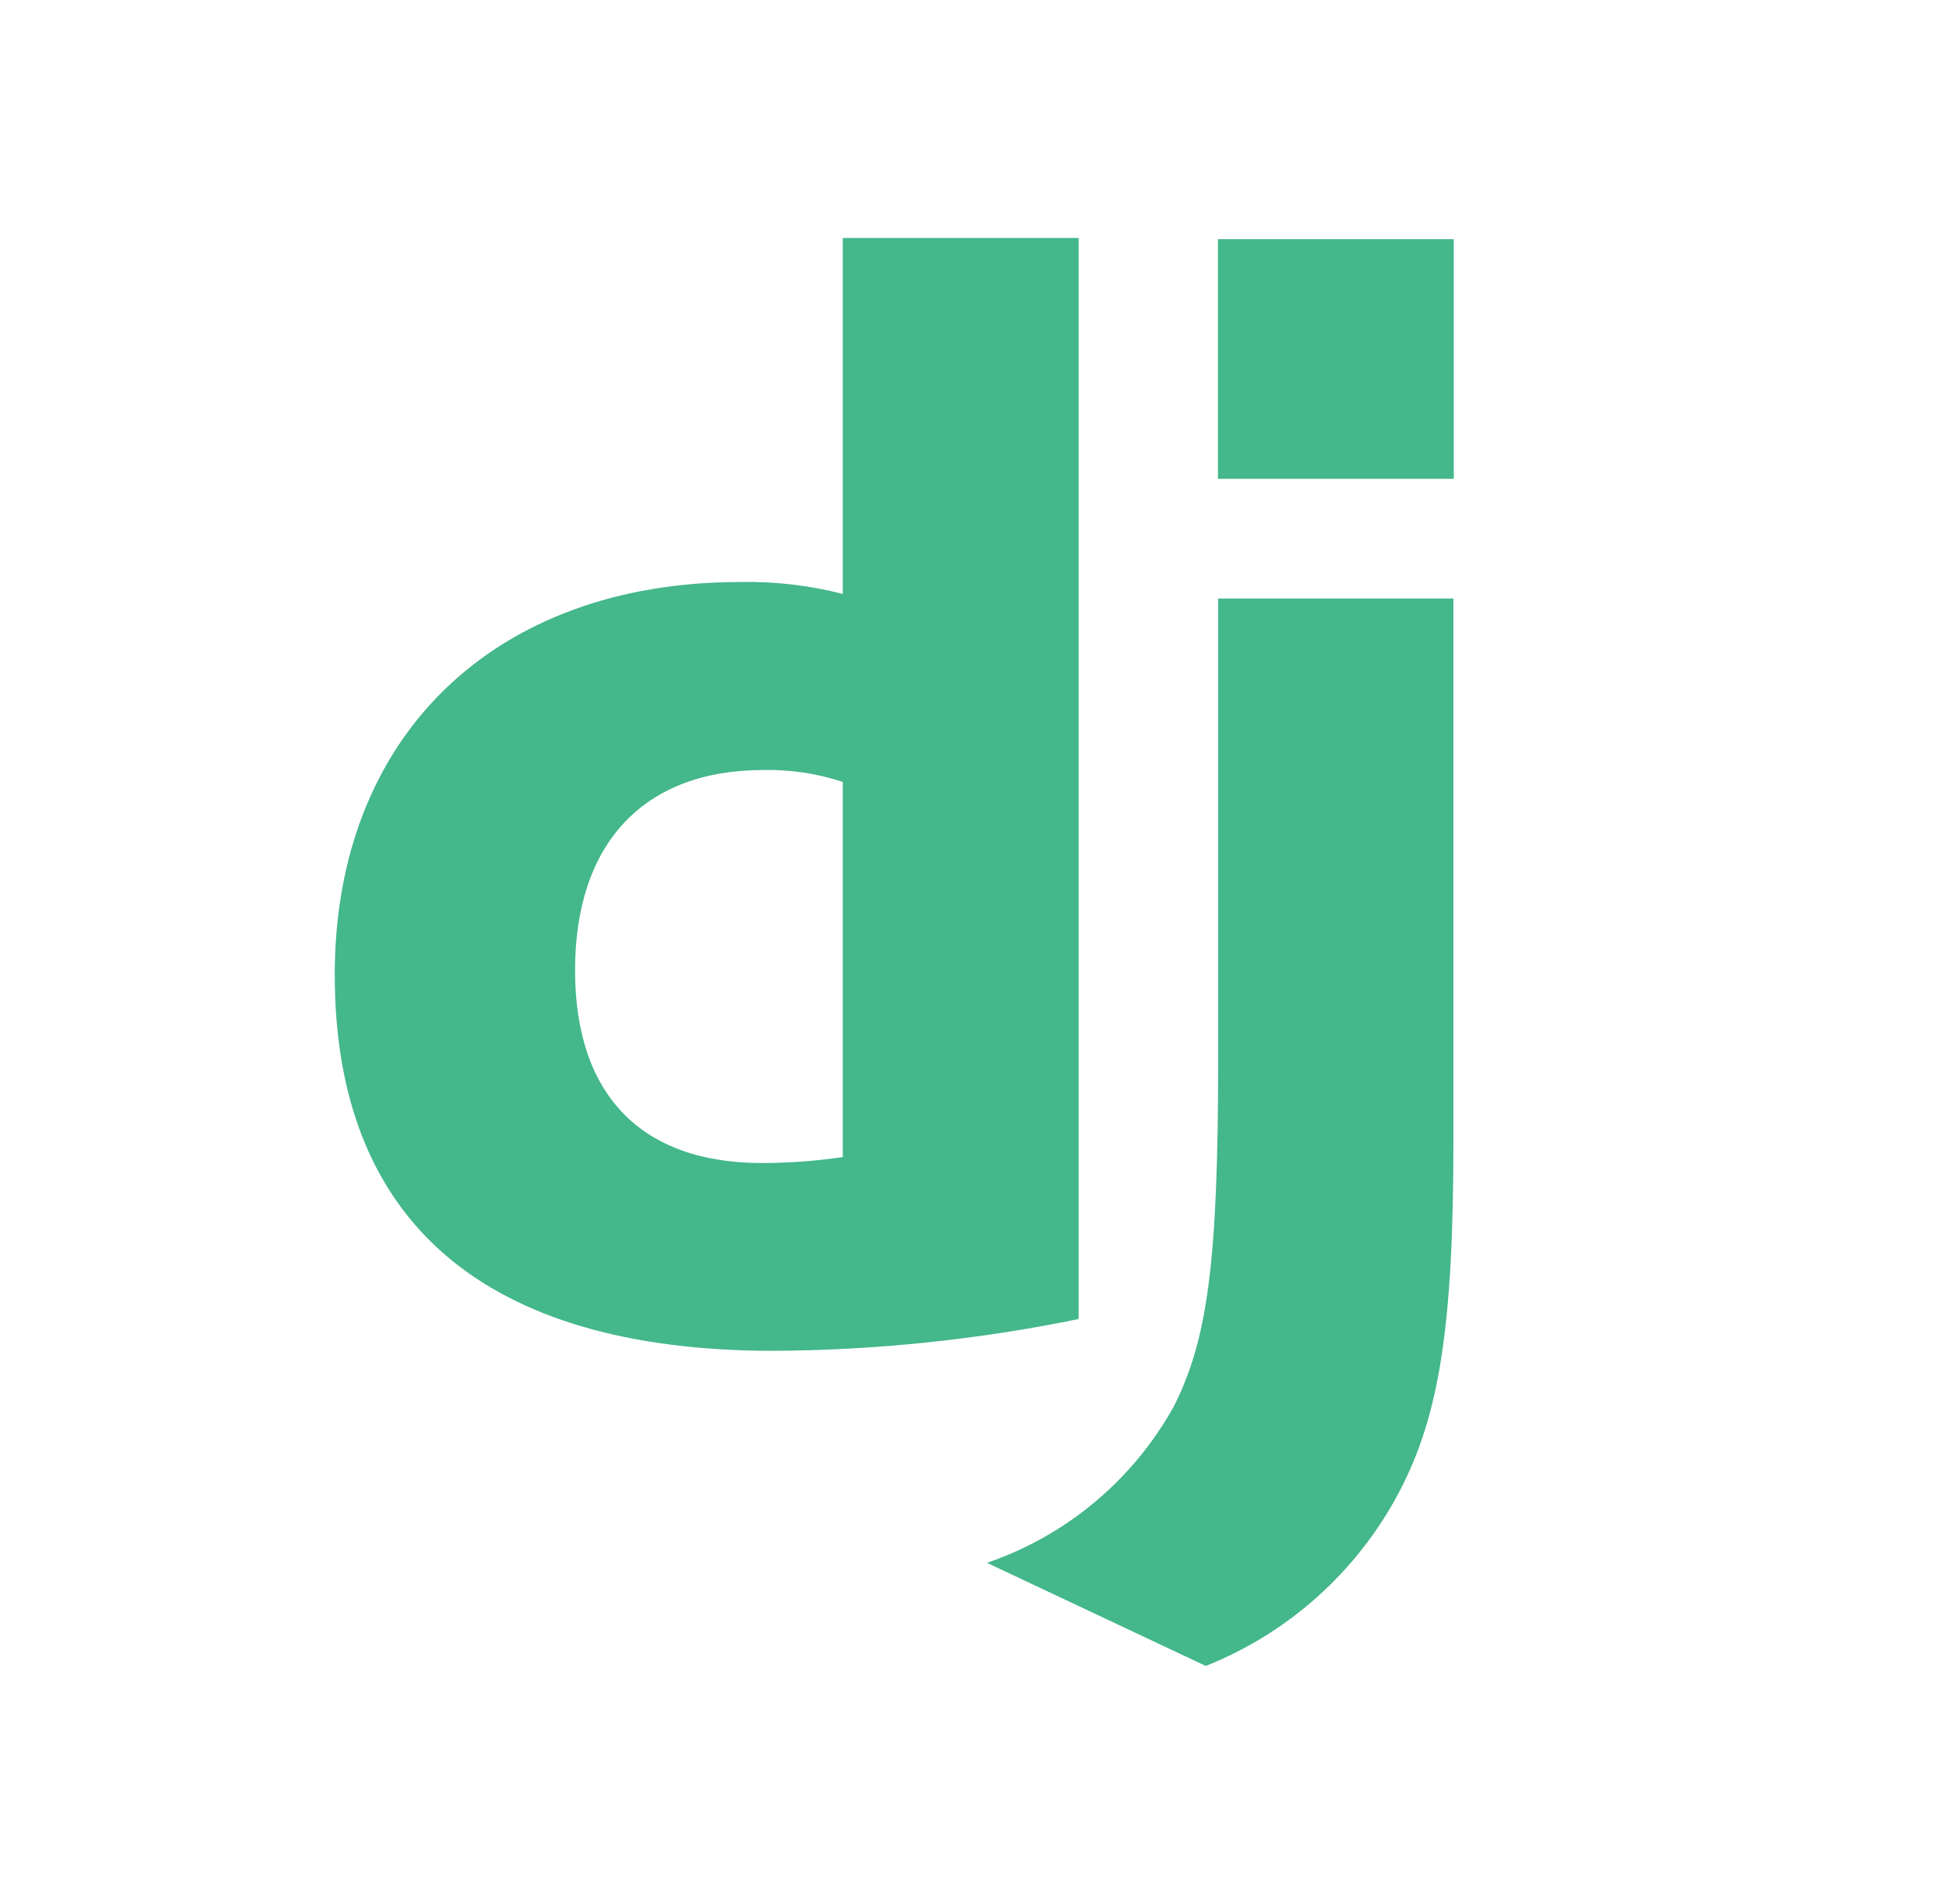
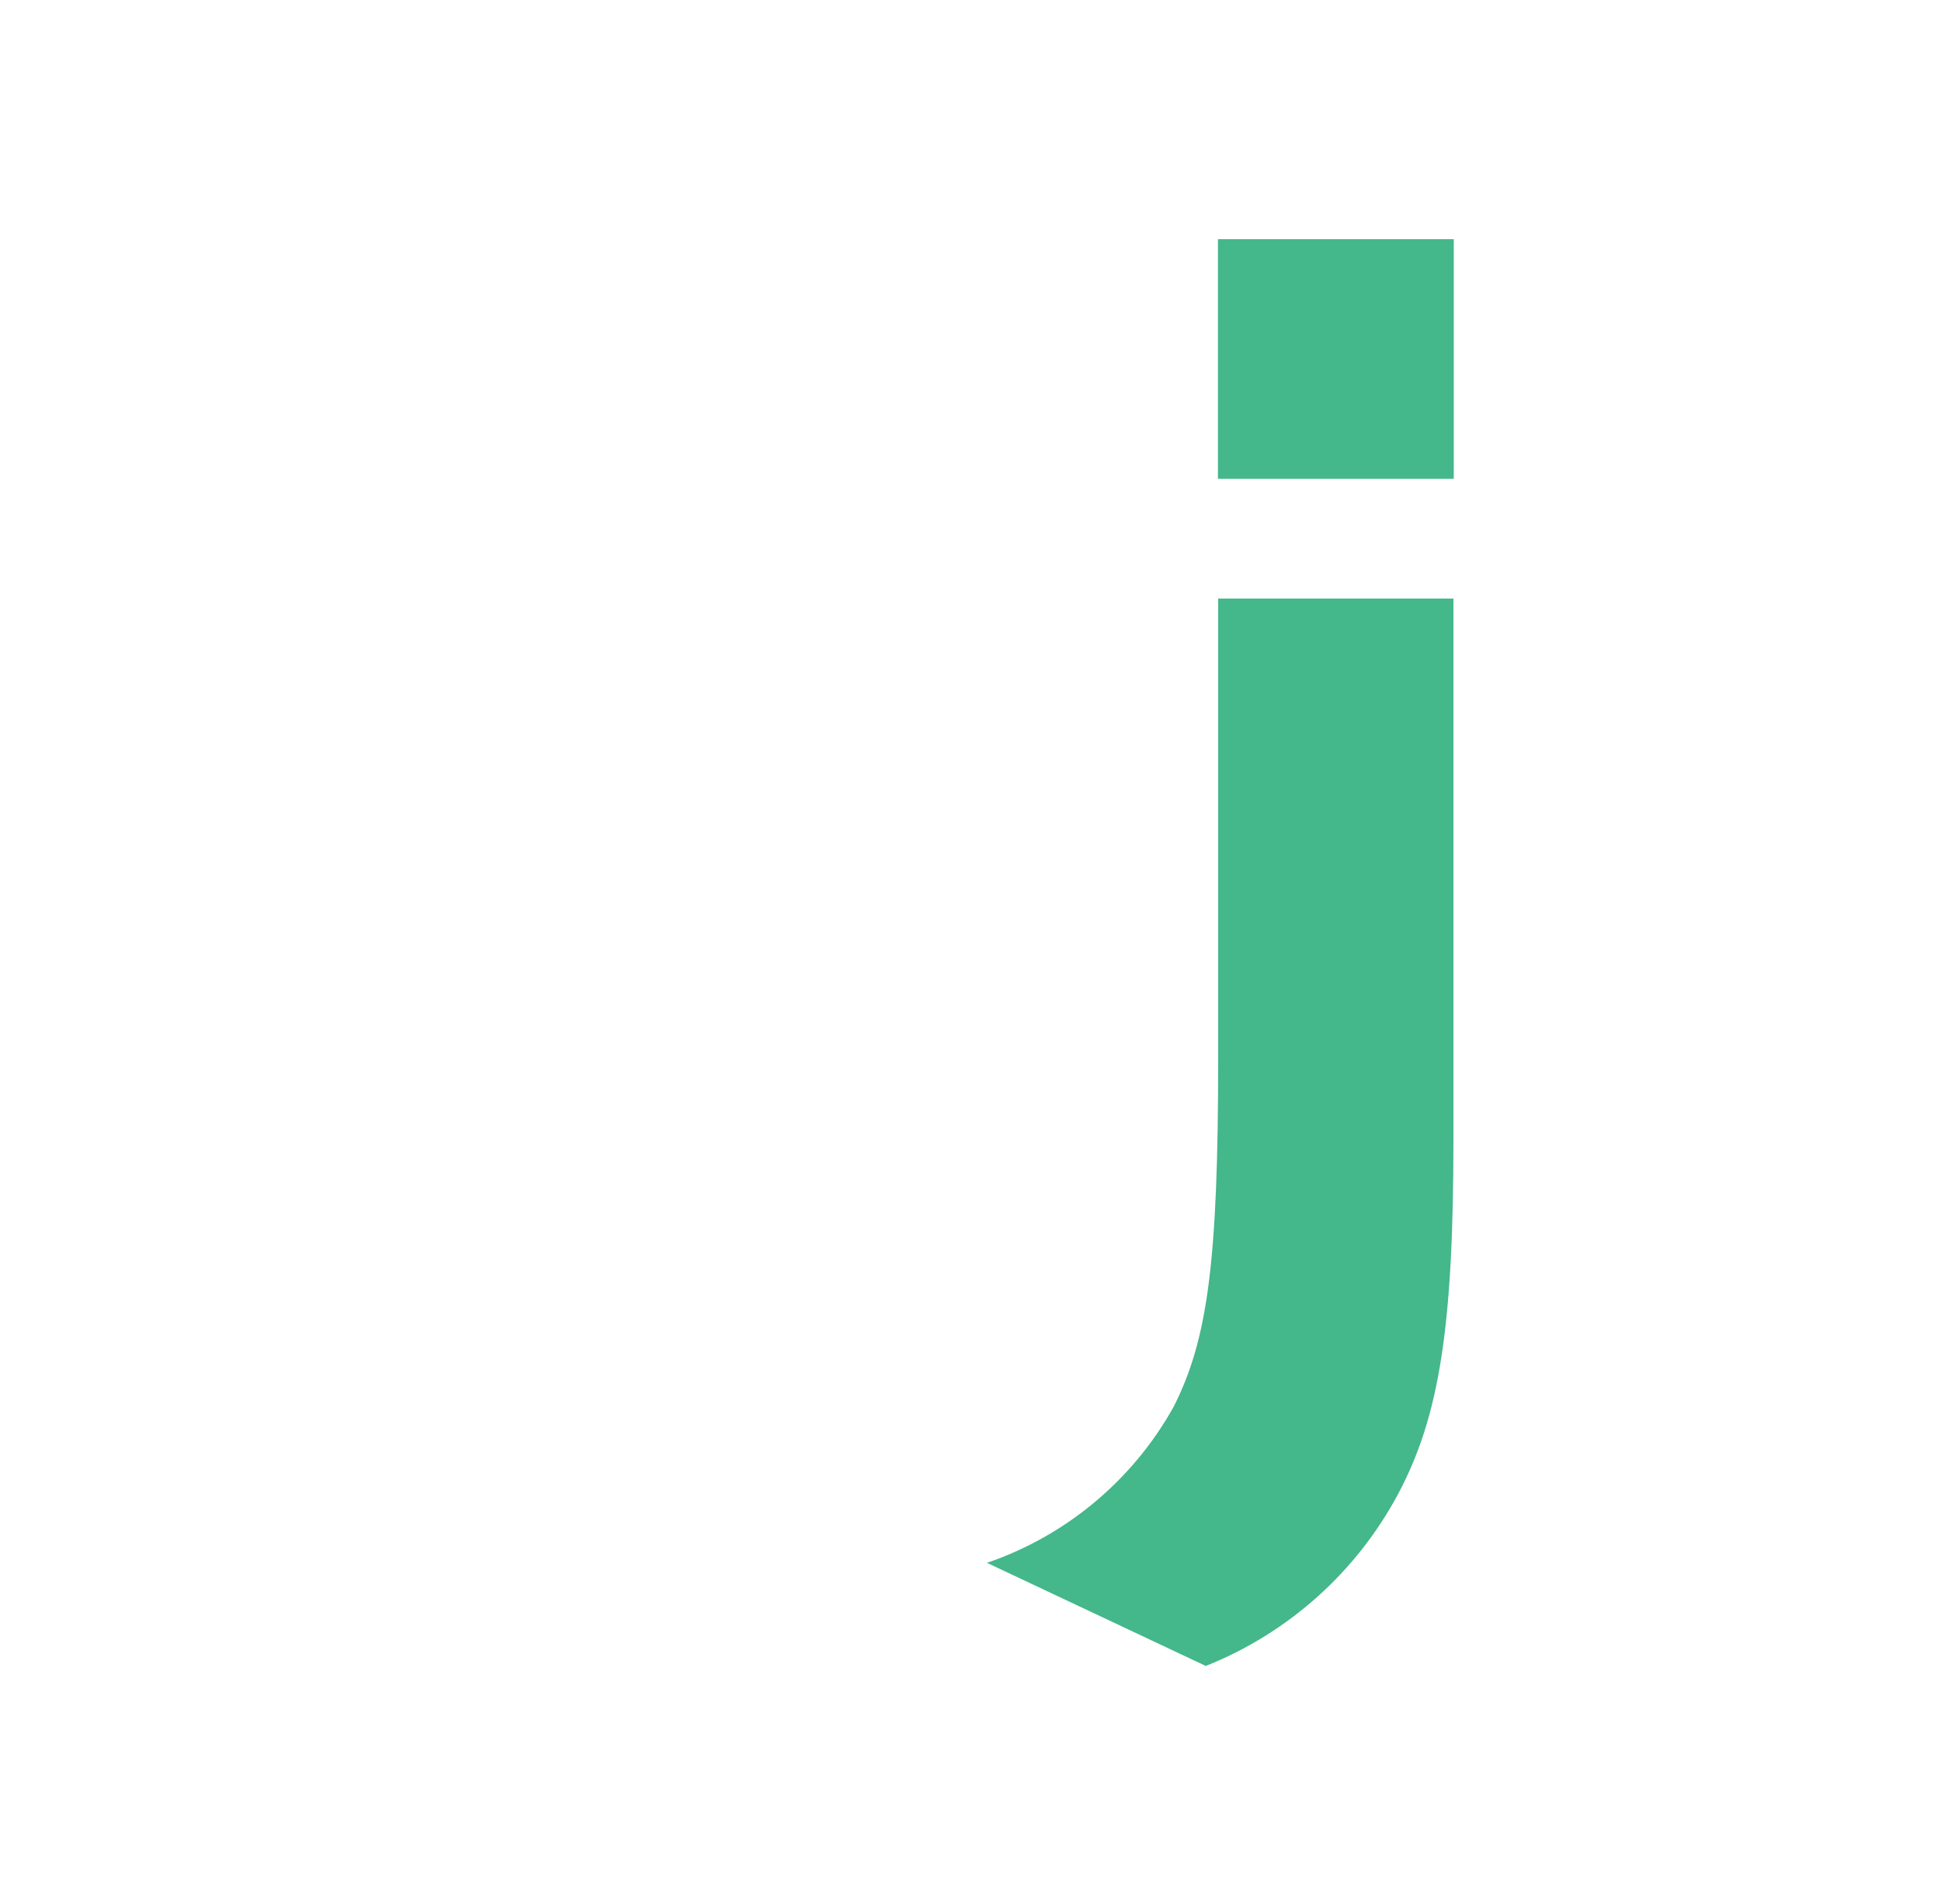
<svg xmlns="http://www.w3.org/2000/svg" width="52" height="51" viewBox="0 0 52 51" fill="none">
-   <path d="M22.578 6.375H28.898V35.332C26.2 35.886 23.455 36.171 20.701 36.184C12.984 36.176 8.968 32.729 8.968 26.109C8.968 19.734 13.228 15.59 19.831 15.59C20.757 15.572 21.681 15.679 22.578 15.909V6.375ZM22.578 20.945C21.891 20.718 21.171 20.611 20.448 20.626C17.26 20.626 15.406 22.576 15.406 25.991C15.406 29.317 17.171 31.153 20.408 31.153C21.134 31.153 21.86 31.1 22.578 30.994V20.953V20.945Z" fill="#44B78B" />
  <path d="M38.938 16.032V30.535C38.938 35.528 38.563 37.928 37.467 39.998C36.348 42.103 34.518 43.743 32.303 44.625L26.441 41.863C28.571 41.134 30.355 39.641 31.447 37.673C32.349 35.886 32.635 33.816 32.635 28.37V16.032H38.938Z" fill="#44B78B" />
  <path d="M38.947 6.407H32.629V12.826H38.947V6.407Z" fill="#44B78B" />
</svg>